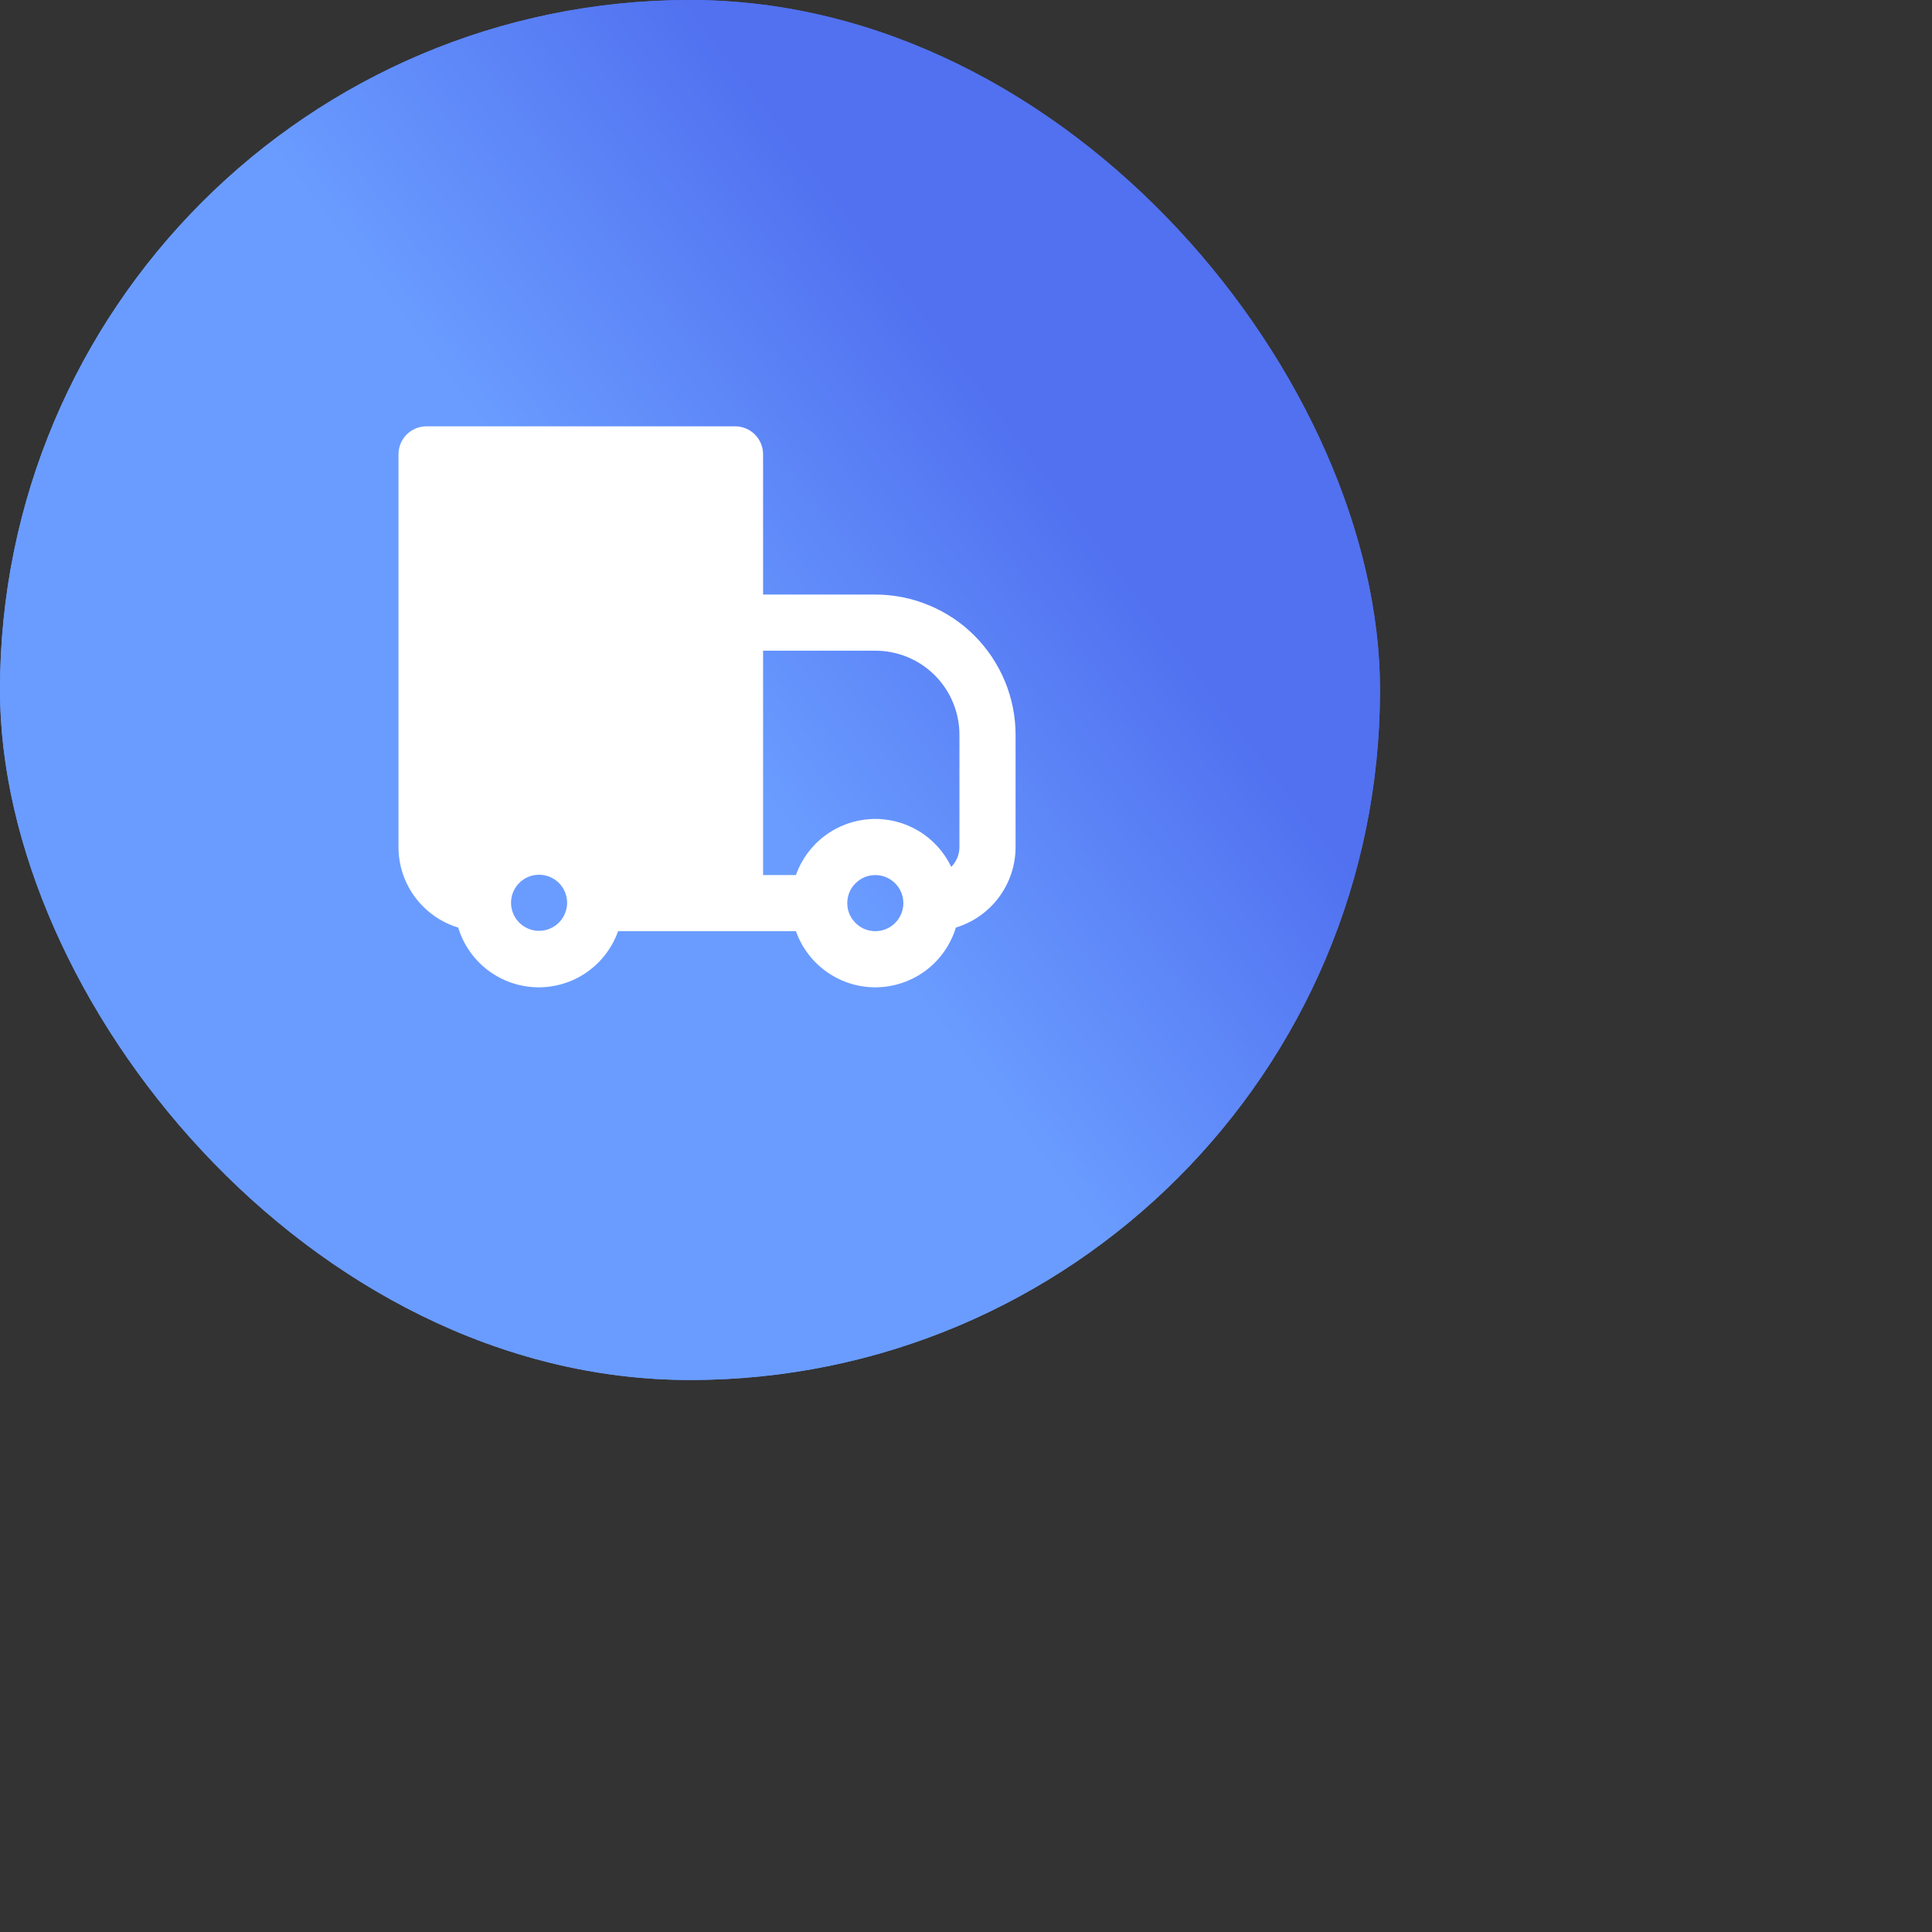
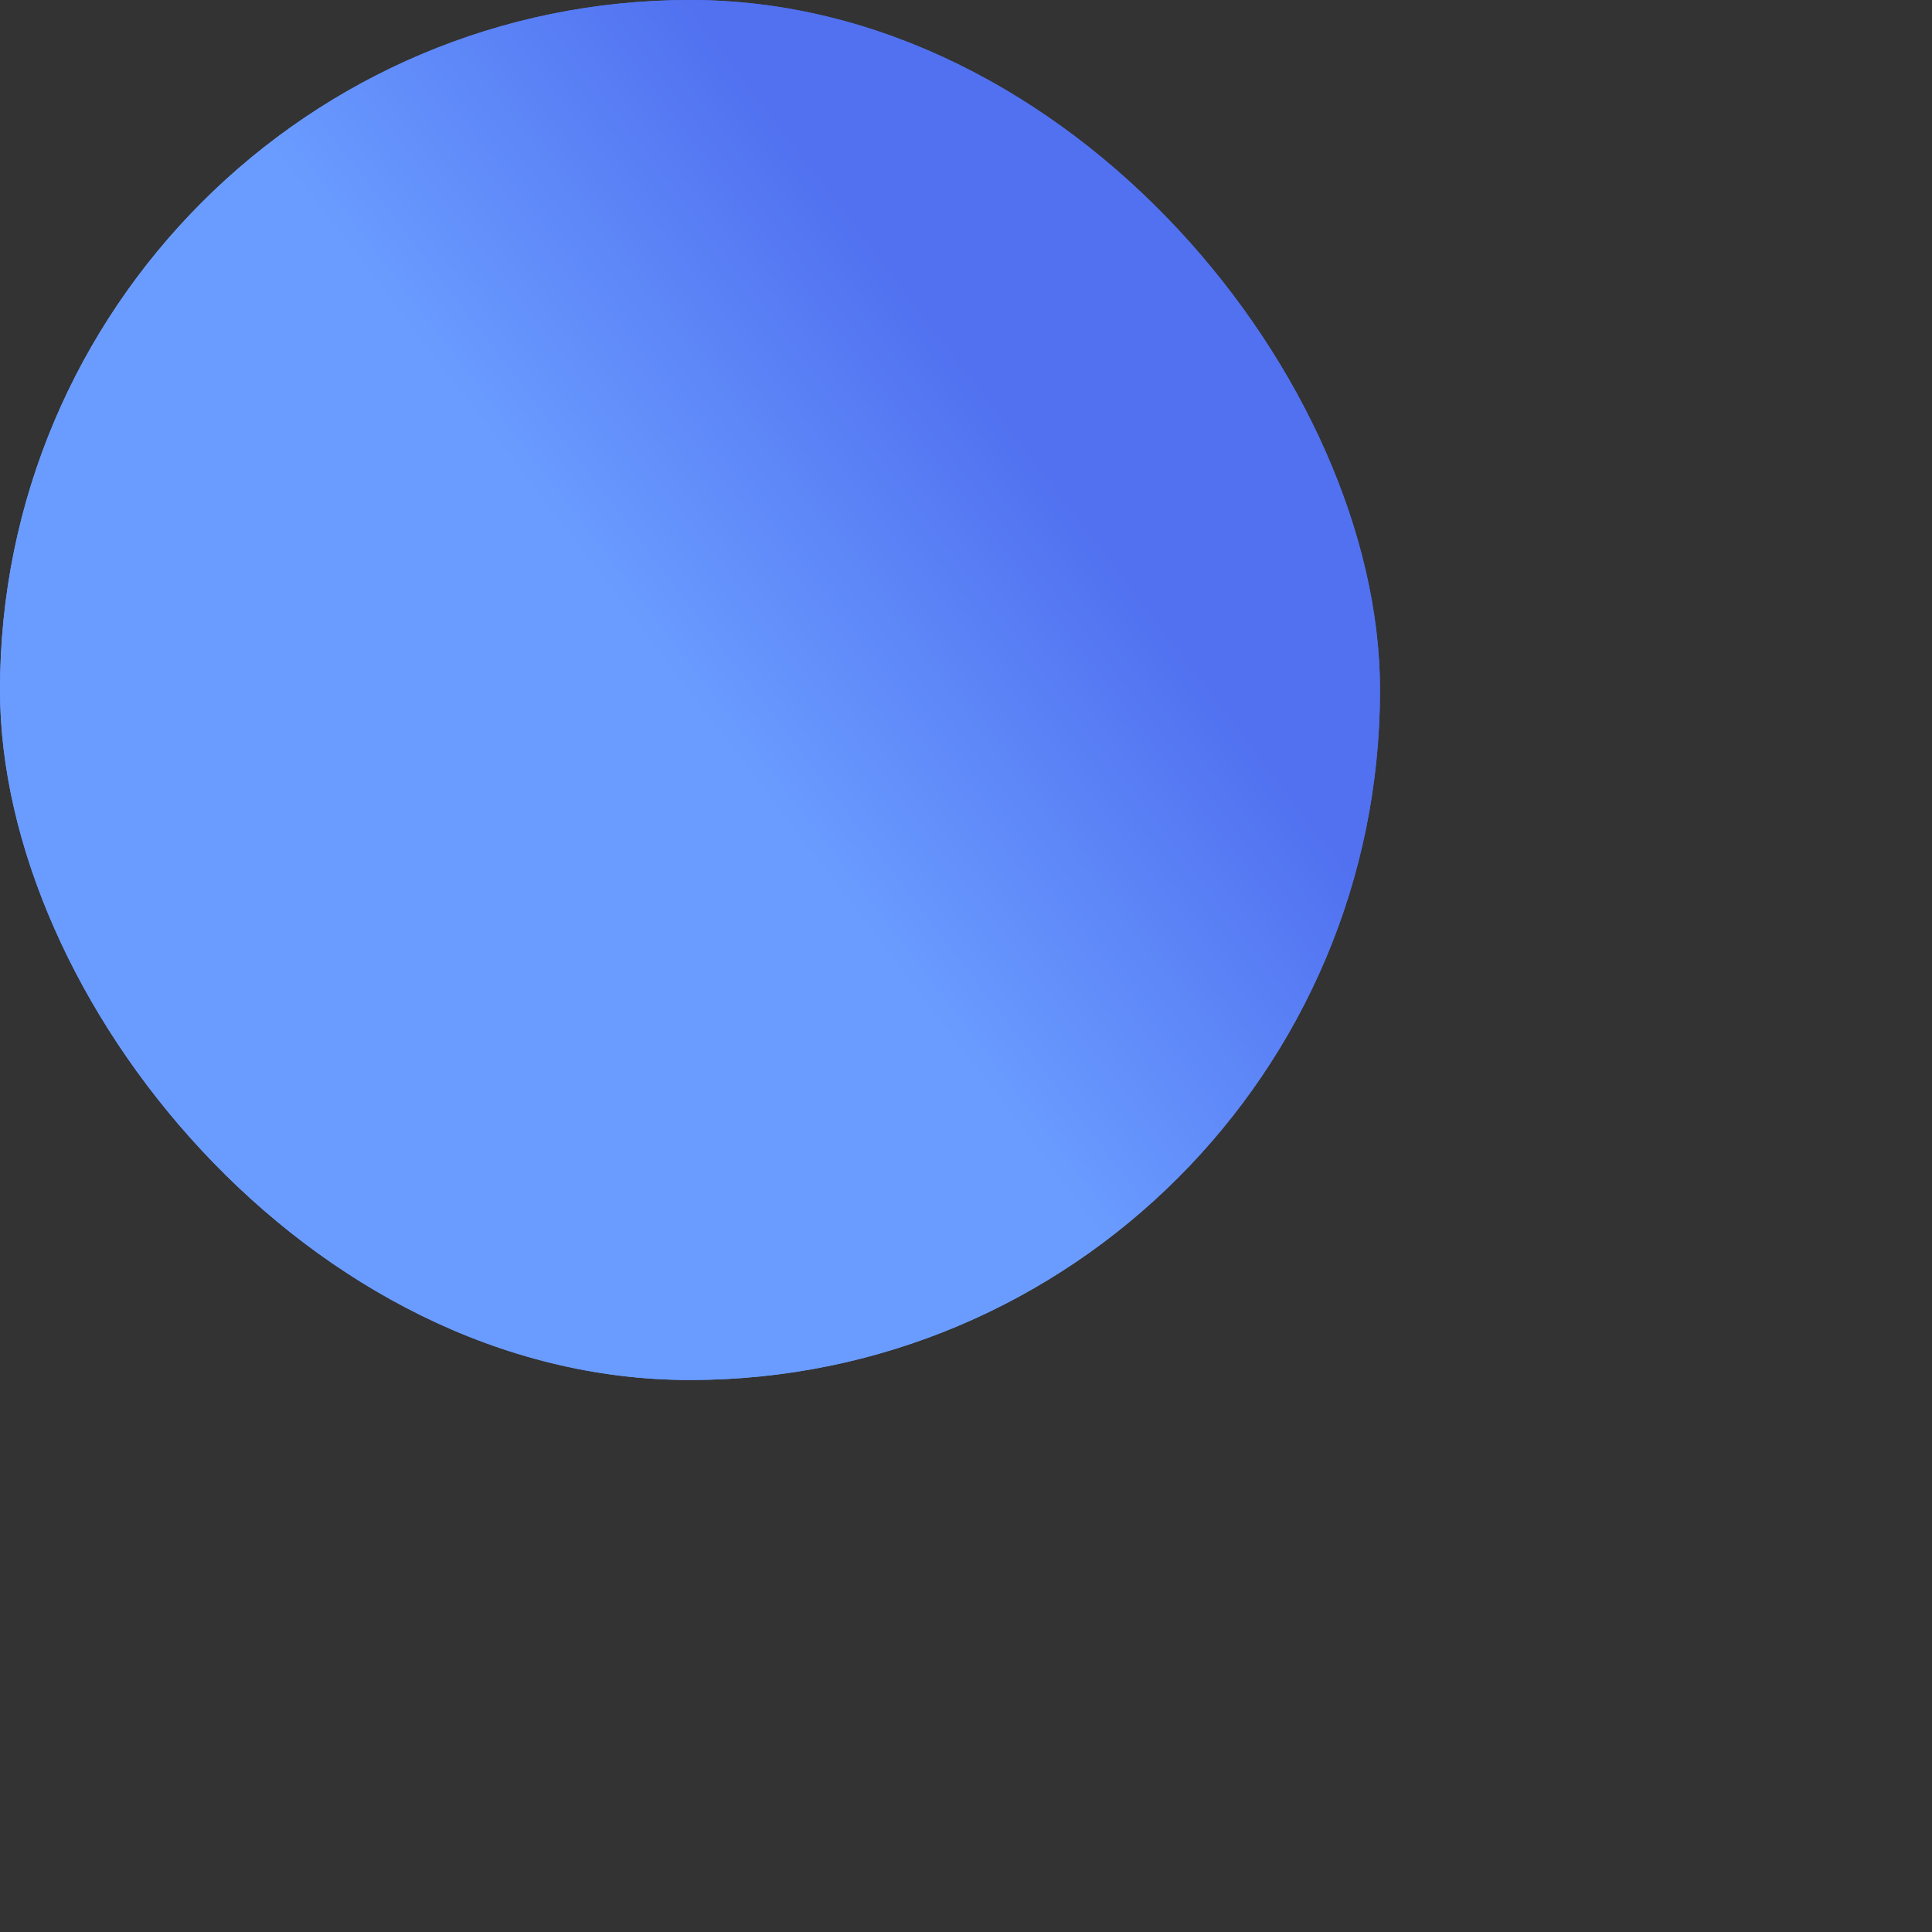
<svg xmlns="http://www.w3.org/2000/svg" width="35" height="35" viewBox="0 0 35 35" fill="none">
  <rect x="0" y="0" width="35" height="35" fill="#333333" stroke="none" />
  <rect width="25" height="25" rx="12.5" fill="url(#paint0_linear_4653_1269)" />
  <g clip-path="url(#clip0_4653_1269)">
-     <path d="M8.489 10.263C8.489 9.589 8.757 8.943 9.234 8.467C9.71 7.99 10.356 7.723 11.03 7.723C11.704 7.723 12.35 7.99 12.827 8.467C13.303 8.943 13.571 9.589 13.571 10.263C13.571 10.937 13.303 11.583 12.827 12.06C12.35 12.536 11.704 12.804 11.03 12.804C10.356 12.804 9.71 12.536 9.234 12.06C8.757 11.583 8.489 10.937 8.489 10.263ZM9.252 13.82C8.578 13.82 7.932 14.088 7.455 14.564C6.979 15.041 6.711 15.687 6.711 16.361L6.711 17.377H15.349V16.361C15.349 15.687 15.082 15.041 14.605 14.564C14.129 14.088 13.482 13.82 12.809 13.82H9.252ZM18.906 17.377H16.365V16.361C16.365 15.365 15.957 14.466 15.298 13.82H16.365C16.699 13.82 17.029 13.886 17.338 14.014C17.646 14.141 17.926 14.328 18.162 14.564C18.398 14.8 18.585 15.08 18.713 15.389C18.84 15.697 18.906 16.027 18.906 16.361V17.377ZM14.587 12.804C14.277 12.804 13.969 12.747 13.679 12.637C14.265 11.985 14.588 11.139 14.587 10.263C14.588 9.387 14.265 8.541 13.679 7.89C14.027 7.757 14.4 7.702 14.772 7.729C15.143 7.757 15.504 7.866 15.829 8.048C16.154 8.23 16.435 8.482 16.652 8.785C16.869 9.088 17.016 9.435 17.084 9.802C17.151 10.168 17.138 10.545 17.044 10.905C16.949 11.266 16.777 11.601 16.539 11.888C16.3 12.174 16.002 12.405 15.665 12.563C15.328 12.722 14.96 12.804 14.587 12.804Z" fill="white" />
-   </g>
+     </g>
  <rect width="25" height="25" rx="12.5" fill="url(#paint1_linear_4653_1269)" />
  <g clip-path="url(#clip1_4653_1269)">
    <path fill-rule="evenodd" clip-rule="evenodd" d="M7.727 7.723C7.592 7.723 7.463 7.776 7.368 7.871C7.272 7.967 7.219 8.096 7.219 8.231V15.345C7.219 16.033 7.675 16.614 8.301 16.804C8.394 17.111 8.582 17.381 8.838 17.576C9.093 17.77 9.404 17.878 9.725 17.886C10.046 17.893 10.361 17.799 10.626 17.616C10.89 17.433 11.09 17.172 11.197 16.869H14.419C14.526 17.172 14.726 17.433 14.991 17.616C15.255 17.799 15.57 17.893 15.891 17.886C16.212 17.878 16.523 17.77 16.779 17.576C17.035 17.381 17.223 17.111 17.316 16.804C17.629 16.709 17.903 16.516 18.098 16.253C18.293 15.99 18.398 15.672 18.398 15.345V13.312C18.398 12.978 18.332 12.648 18.204 12.34C18.076 12.032 17.889 11.752 17.654 11.516C17.418 11.28 17.137 11.092 16.829 10.965C16.521 10.837 16.191 10.771 15.857 10.771H13.824V8.231C13.824 8.096 13.771 7.967 13.676 7.871C13.58 7.776 13.451 7.723 13.316 7.723H7.727ZM14.419 15.853H13.824V11.788H15.857C16.261 11.788 16.649 11.948 16.935 12.234C17.221 12.52 17.381 12.908 17.381 13.312V15.345C17.381 15.479 17.328 15.609 17.233 15.704C17.103 15.432 16.895 15.204 16.636 15.05C16.376 14.896 16.077 14.822 15.776 14.838C15.475 14.854 15.185 14.959 14.944 15.14C14.702 15.32 14.52 15.568 14.419 15.853ZM9.4 16.002C9.447 15.953 9.503 15.914 9.565 15.888C9.627 15.861 9.694 15.847 9.761 15.847C9.829 15.846 9.896 15.859 9.958 15.884C10.021 15.91 10.077 15.948 10.125 15.995C10.173 16.043 10.21 16.1 10.236 16.162C10.261 16.225 10.274 16.292 10.274 16.359C10.273 16.427 10.259 16.493 10.232 16.555C10.206 16.617 10.167 16.673 10.119 16.72C10.023 16.813 9.894 16.864 9.761 16.863C9.628 16.862 9.501 16.808 9.406 16.714C9.312 16.62 9.259 16.492 9.258 16.359C9.256 16.226 9.308 16.098 9.4 16.002ZM15.349 16.361C15.349 16.226 15.402 16.097 15.498 16.002C15.593 15.906 15.722 15.853 15.857 15.853C15.992 15.853 16.121 15.906 16.216 16.002C16.312 16.097 16.365 16.226 16.365 16.361C16.365 16.496 16.312 16.625 16.216 16.72C16.121 16.816 15.992 16.869 15.857 16.869C15.722 16.869 15.593 16.816 15.498 16.72C15.402 16.625 15.349 16.496 15.349 16.361Z" fill="white" />
  </g>
  <defs>
    <linearGradient id="paint0_linear_4653_1269" x1="12.551" y1="-9.01867e-07" x2="-1.679" y2="10.844" gradientUnits="userSpaceOnUse">
      <stop stop-color="#5171F0" />
      <stop offset="0.435" stop-color="#6A9CFF" />
    </linearGradient>
    <linearGradient id="paint1_linear_4653_1269" x1="12.551" y1="-9.01867e-07" x2="-1.679" y2="10.844" gradientUnits="userSpaceOnUse">
      <stop stop-color="#5171F0" />
      <stop offset="0.435" stop-color="#6A9CFF" />
    </linearGradient>
    <clipPath id="clip0_4653_1269">
-       <rect width="12.195" height="12.195" fill="white" transform="translate(6.711 6.707)" />
-     </clipPath>
+       </clipPath>
    <clipPath id="clip1_4653_1269">
-       <rect width="12.195" height="12.195" fill="white" transform="translate(6.711 6.707)" />
-     </clipPath>
+       </clipPath>
  </defs>
</svg>